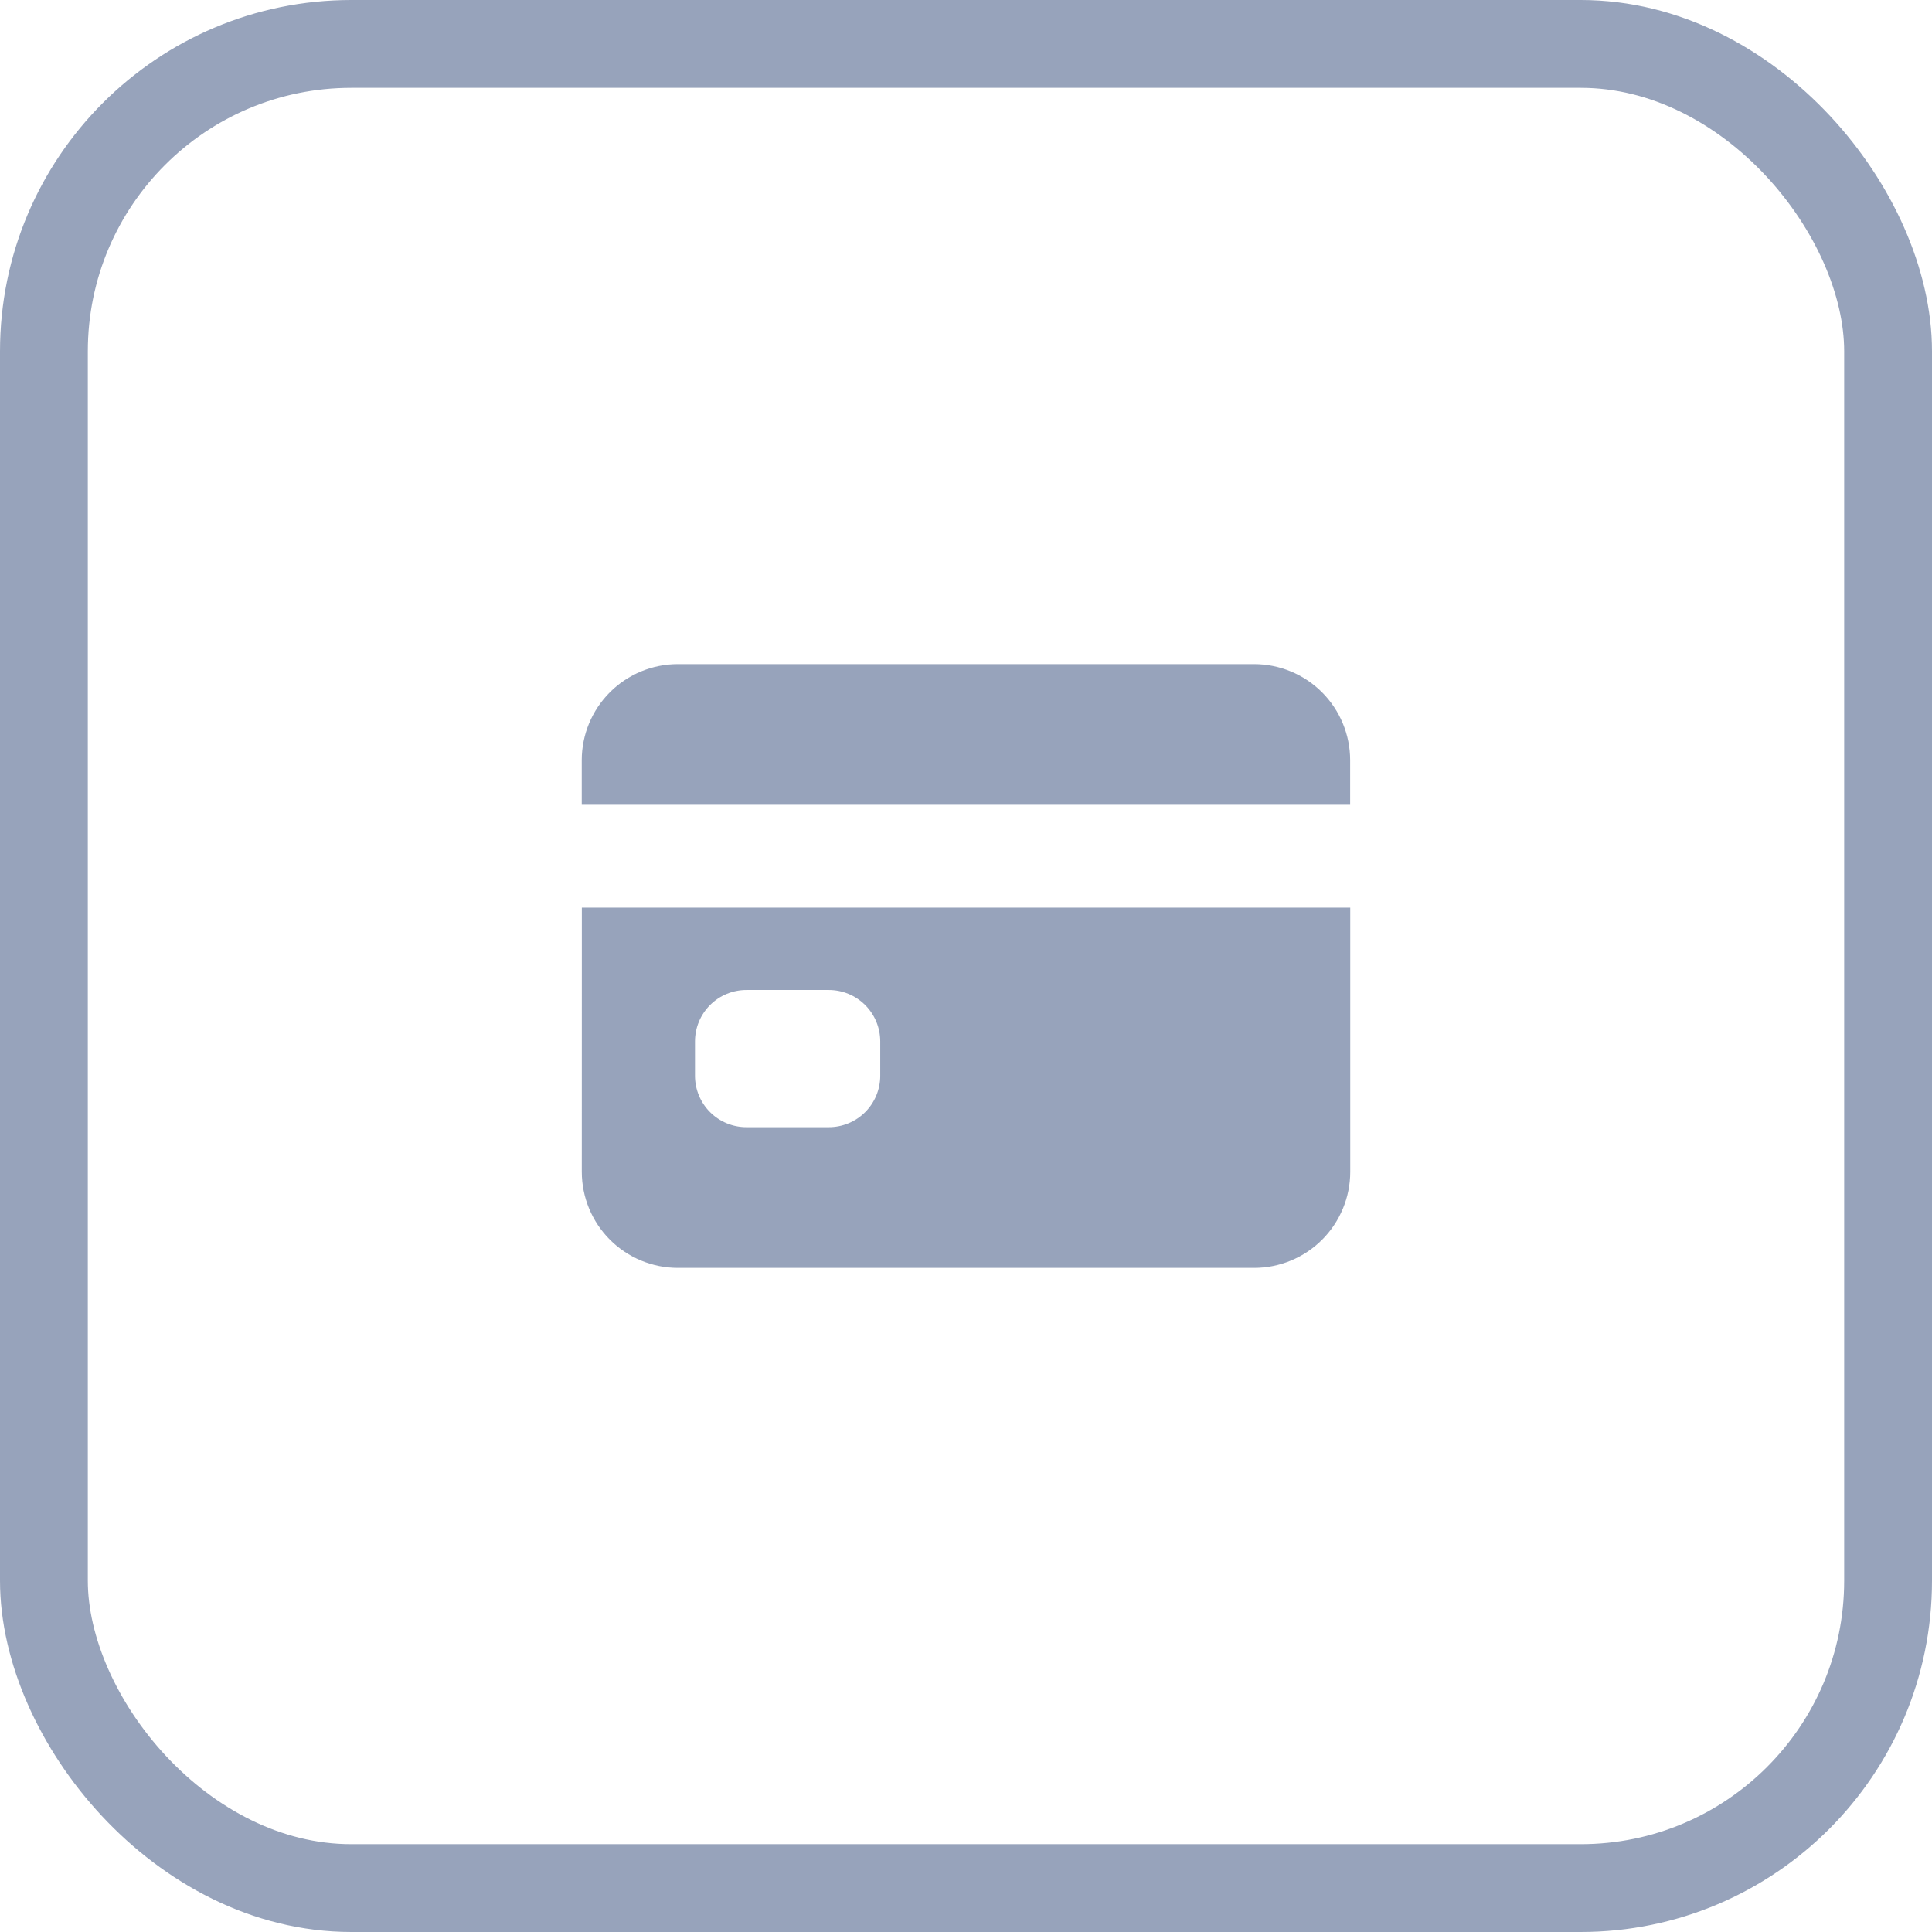
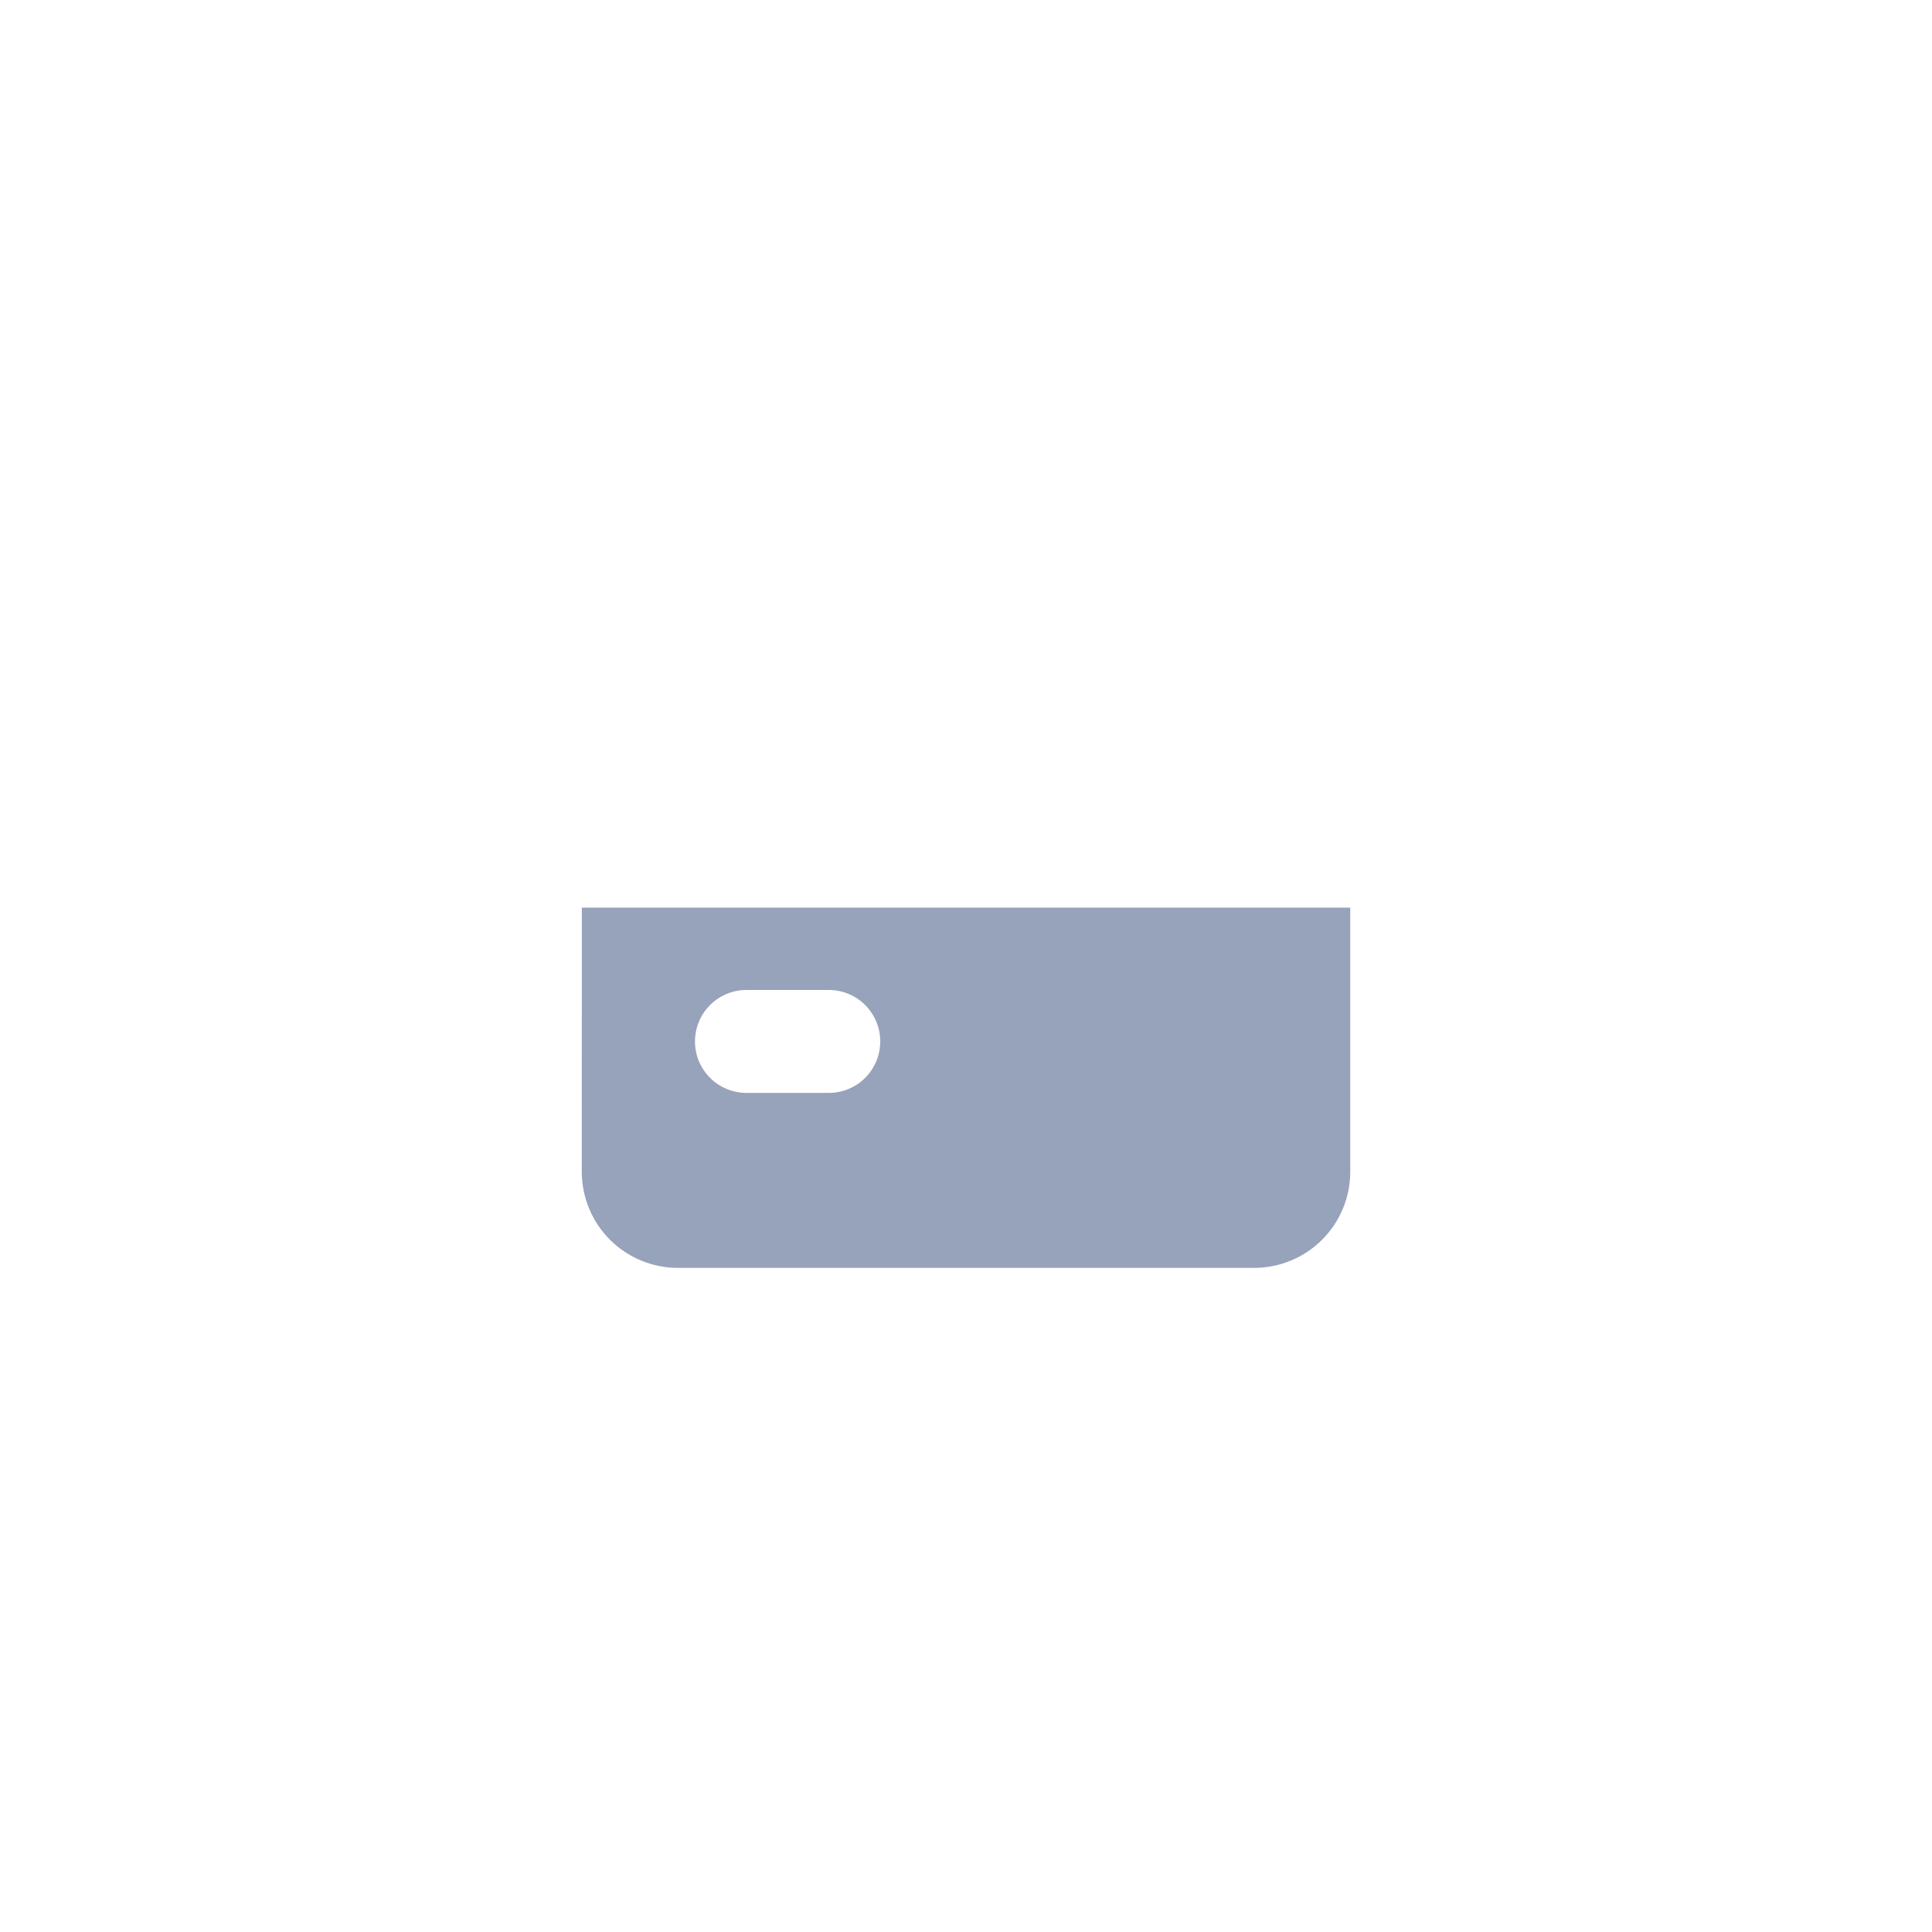
<svg xmlns="http://www.w3.org/2000/svg" fill="none" height="44" viewBox="0 0 44 44" width="44">
-   <rect height="42" rx="7" stroke="#97a3bb" stroke-width="2" width="42" x="1" y="1" />
  <g fill="#97a3bb">
-     <path d="m13.25 26.687c0 .58.231 1.137.641 1.547.41.41.967.641 1.547.641h13.125c.58 0 1.137-.231 1.547-.641.41-.41.641-.967.641-1.547v-6.016h-17.5zm2.578-2.969c0-.311.123-.609.343-.829.22-.22.518-.343.829-.343h1.875c.311 0 .609.123.829.343.22.22.343.518.343.829v.781c0 .311-.123.609-.343.829-.22.22-.518.343-.829.343h-1.875c-.311 0-.609-.123-.829-.343-.22-.22-.343-.518-.343-.829z" />
-     <path d="m28.562 15.125h-13.125c-.58 0-1.137.231-1.547.641s-.641.967-.641 1.547v1.016h17.5v-1.016c0-.58-.231-1.137-.641-1.547s-.967-.641-1.547-.641z" />
+     <path d="m13.25 26.687c0 .58.231 1.137.641 1.547.41.41.967.641 1.547.641h13.125c.58 0 1.137-.231 1.547-.641.41-.41.641-.967.641-1.547v-6.016h-17.5zm2.578-2.969c0-.311.123-.609.343-.829.22-.22.518-.343.829-.343h1.875c.311 0 .609.123.829.343.22.22.343.518.343.829c0 .311-.123.609-.343.829-.22.22-.518.343-.829.343h-1.875c-.311 0-.609-.123-.829-.343-.22-.22-.343-.518-.343-.829z" />
  </g>
</svg>